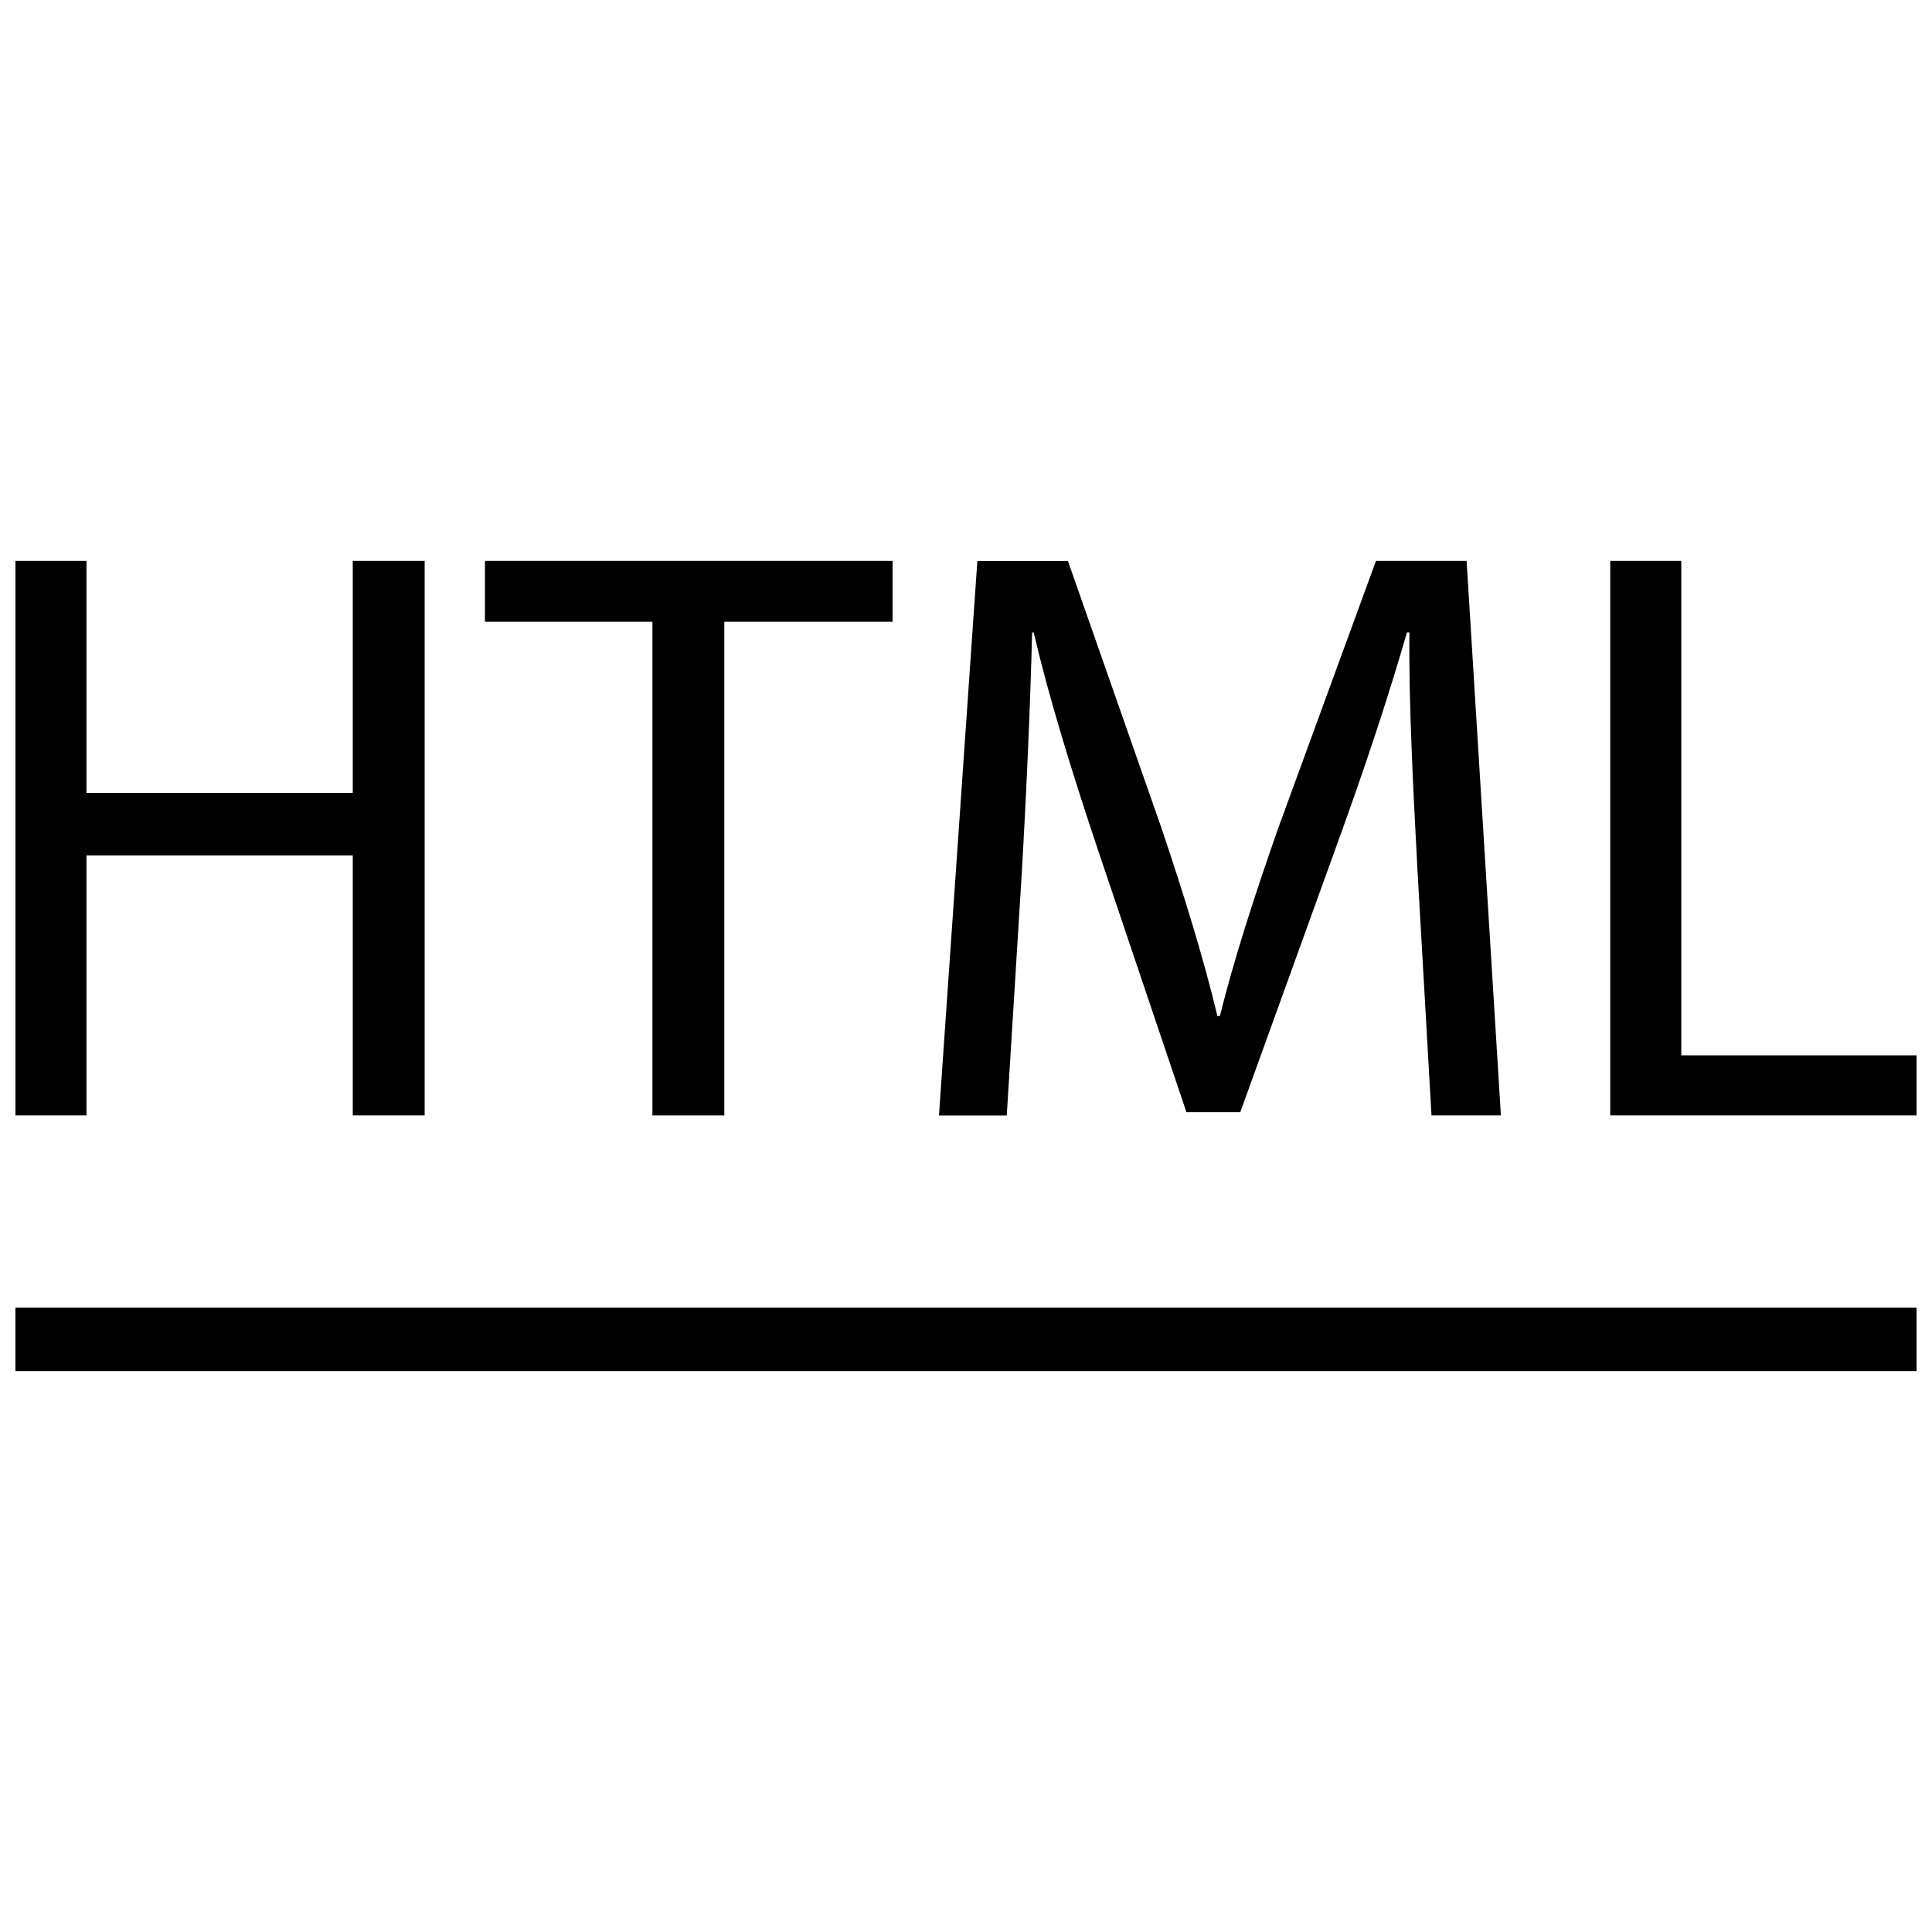
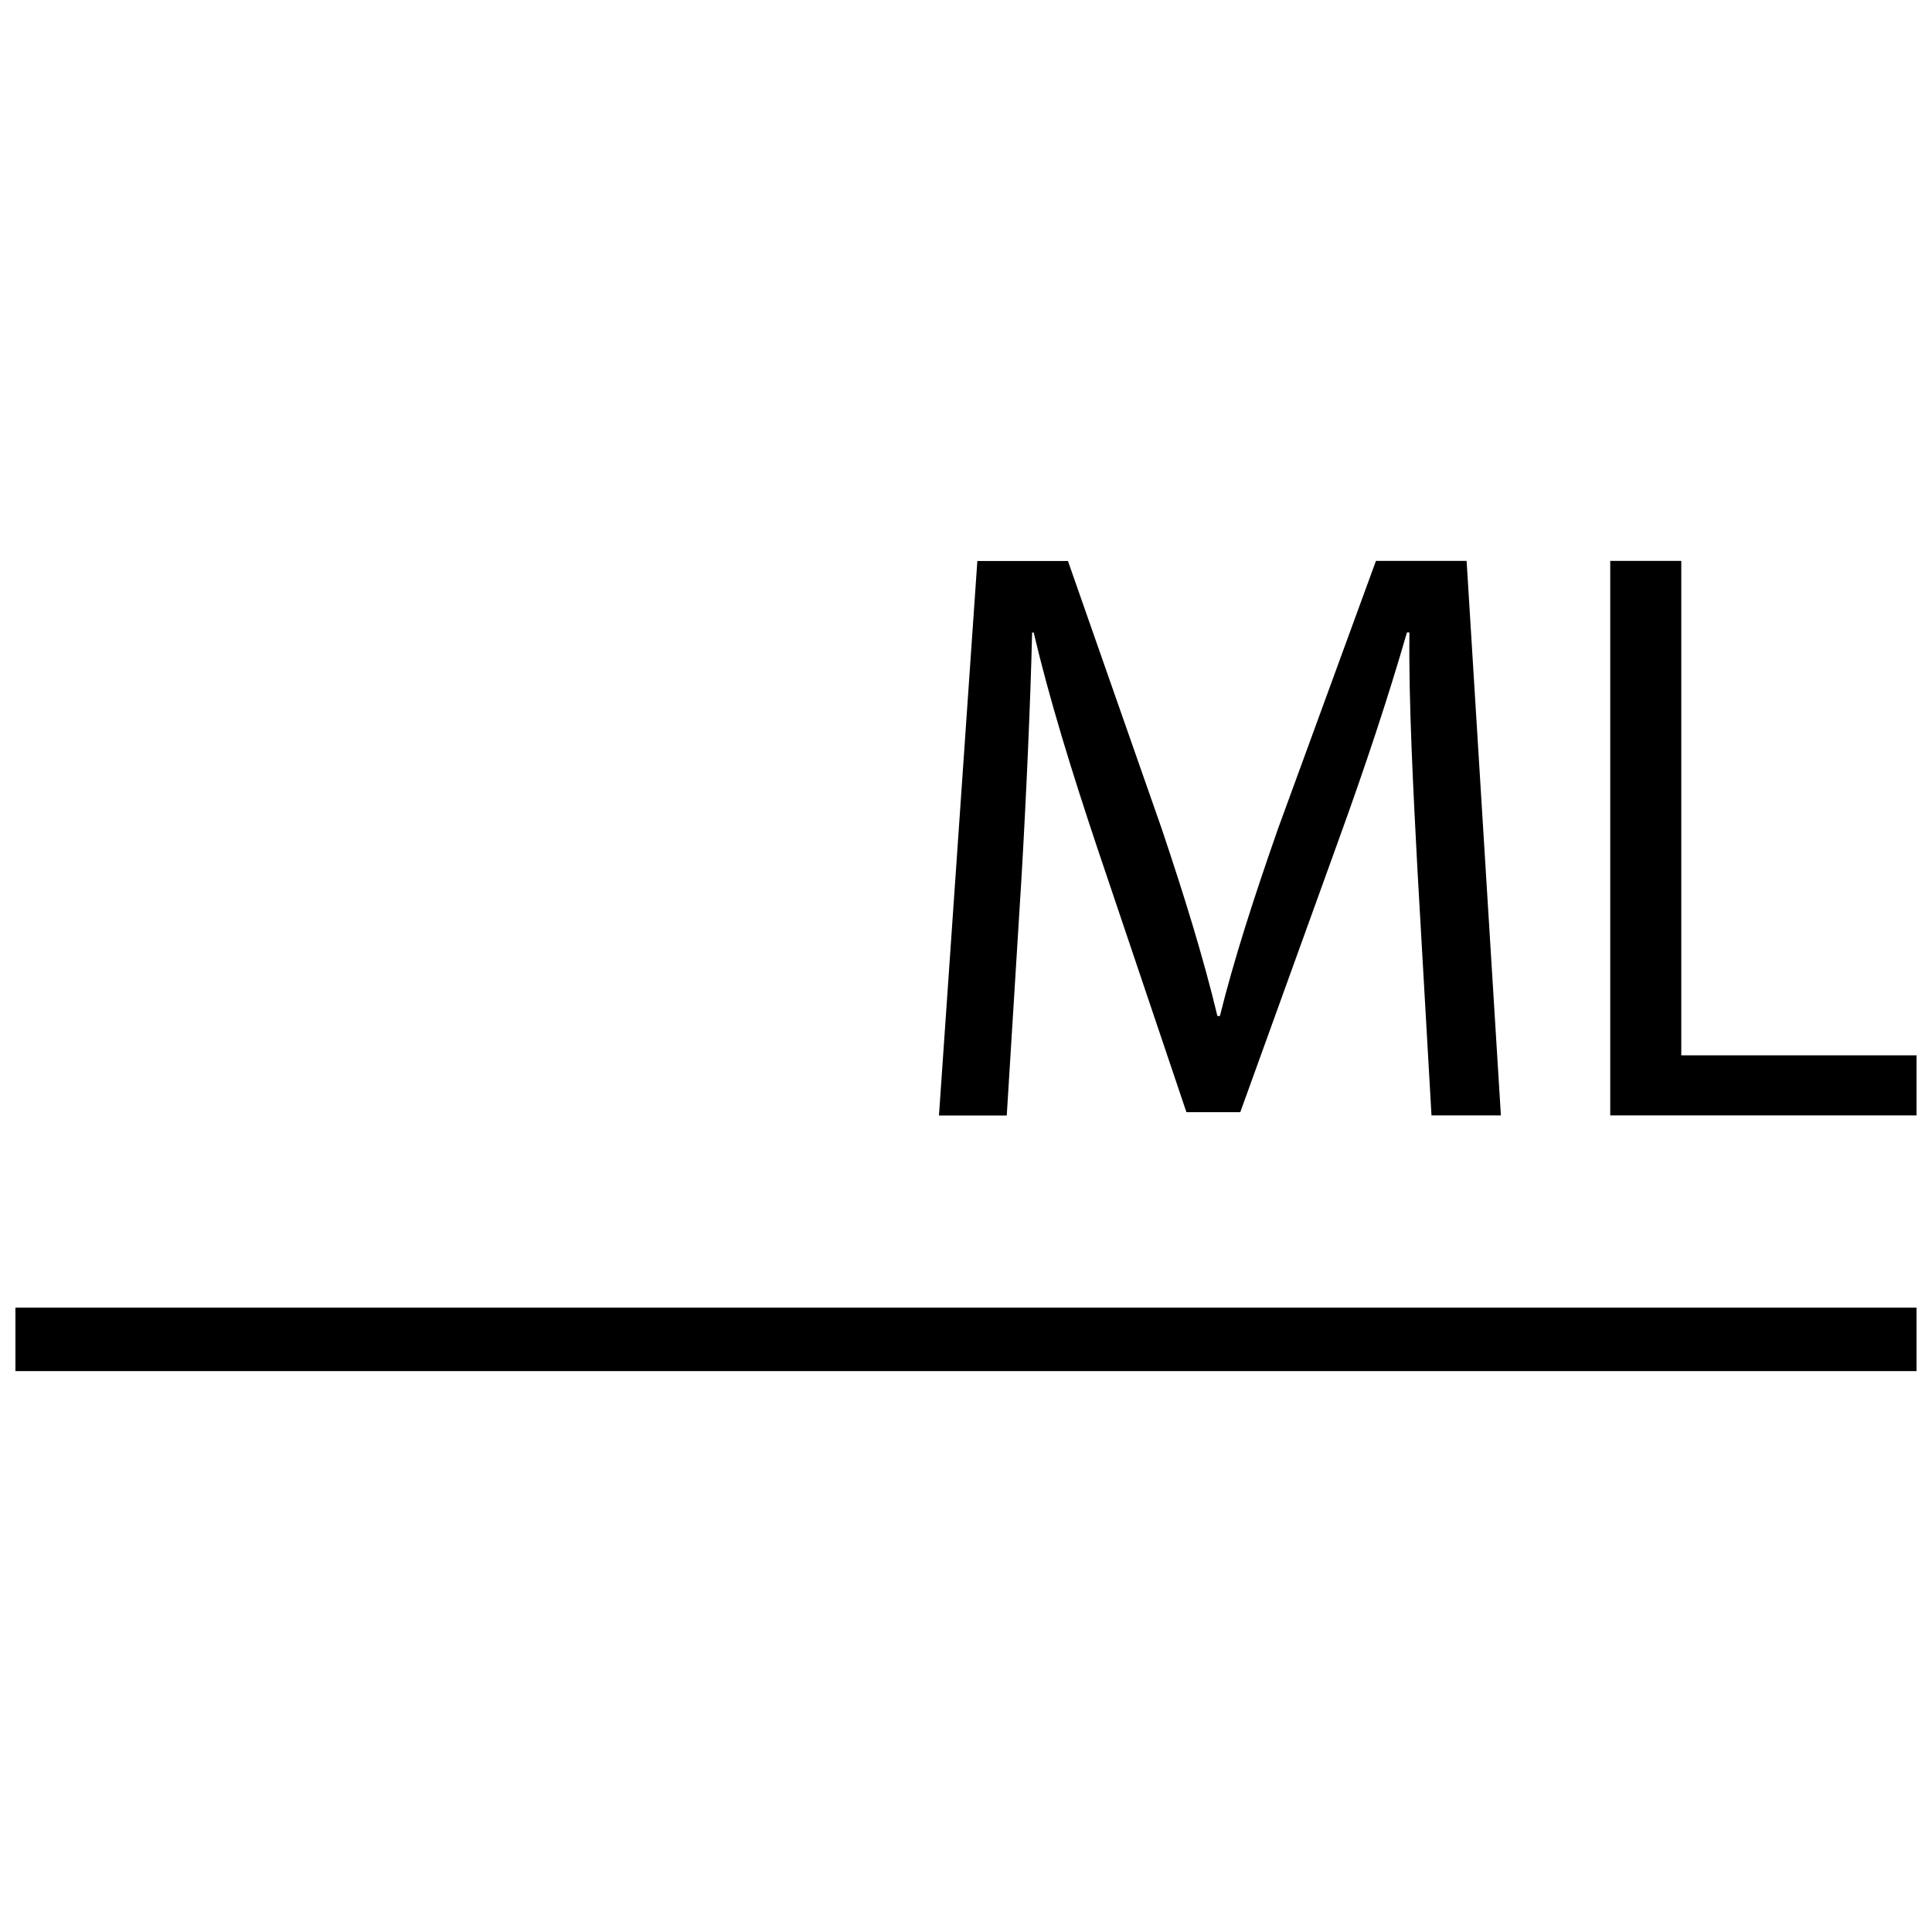
<svg xmlns="http://www.w3.org/2000/svg" width="800px" height="800px" version="1.1" viewBox="144 144 512 512">
  <defs>
    <clipPath id="c">
      <path d="m148.09 490h503.81v18h-503.81z" />
    </clipPath>
    <clipPath id="b">
-       <path d="m148.09 292h108.91v148h-108.91z" />
+       <path d="m148.09 292v148h-108.91z" />
    </clipPath>
    <clipPath id="a">
      <path d="m570 292h81.902v148h-81.902z" />
    </clipPath>
  </defs>
  <g clip-path="url(#c)">
    <path d="m148.09 490.53h503.81v16.832h-503.81z" />
  </g>
  <g clip-path="url(#b)">
    <path d="m166.92 292.64v61.48h70.566v-61.48h19.051v146.95h-19.051v-68.895h-70.566v68.895h-18.828v-146.95z" />
  </g>
-   <path d="m316.9 308.78h-44.383v-16.137h108.02v16.137h-44.586v130.82h-19.051z" />
  <path d="m519.67 375.06c-1.086-20.484-2.394-45.121-2.156-63.449h-0.66c-4.977 17.223-11.035 35.535-18.406 55.828l-25.758 71.289-14.277 0.004-23.602-69.98c-6.926-20.719-12.77-39.691-16.879-57.137h-0.41c-0.441 18.324-1.527 42.965-2.816 64.992l-3.906 63.008h-17.965l10.172-146.95h24.008l24.891 71.086c6.078 18.09 11.051 34.227 14.719 49.5h0.66c3.684-14.832 8.879-30.984 15.352-49.5l26-71.105h24.027l9.086 146.95h-18.391z" />
  <g clip-path="url(#a)">
    <path d="m570.73 292.64h18.828v131.04l62.348-0.004v15.918h-81.176z" />
  </g>
</svg>